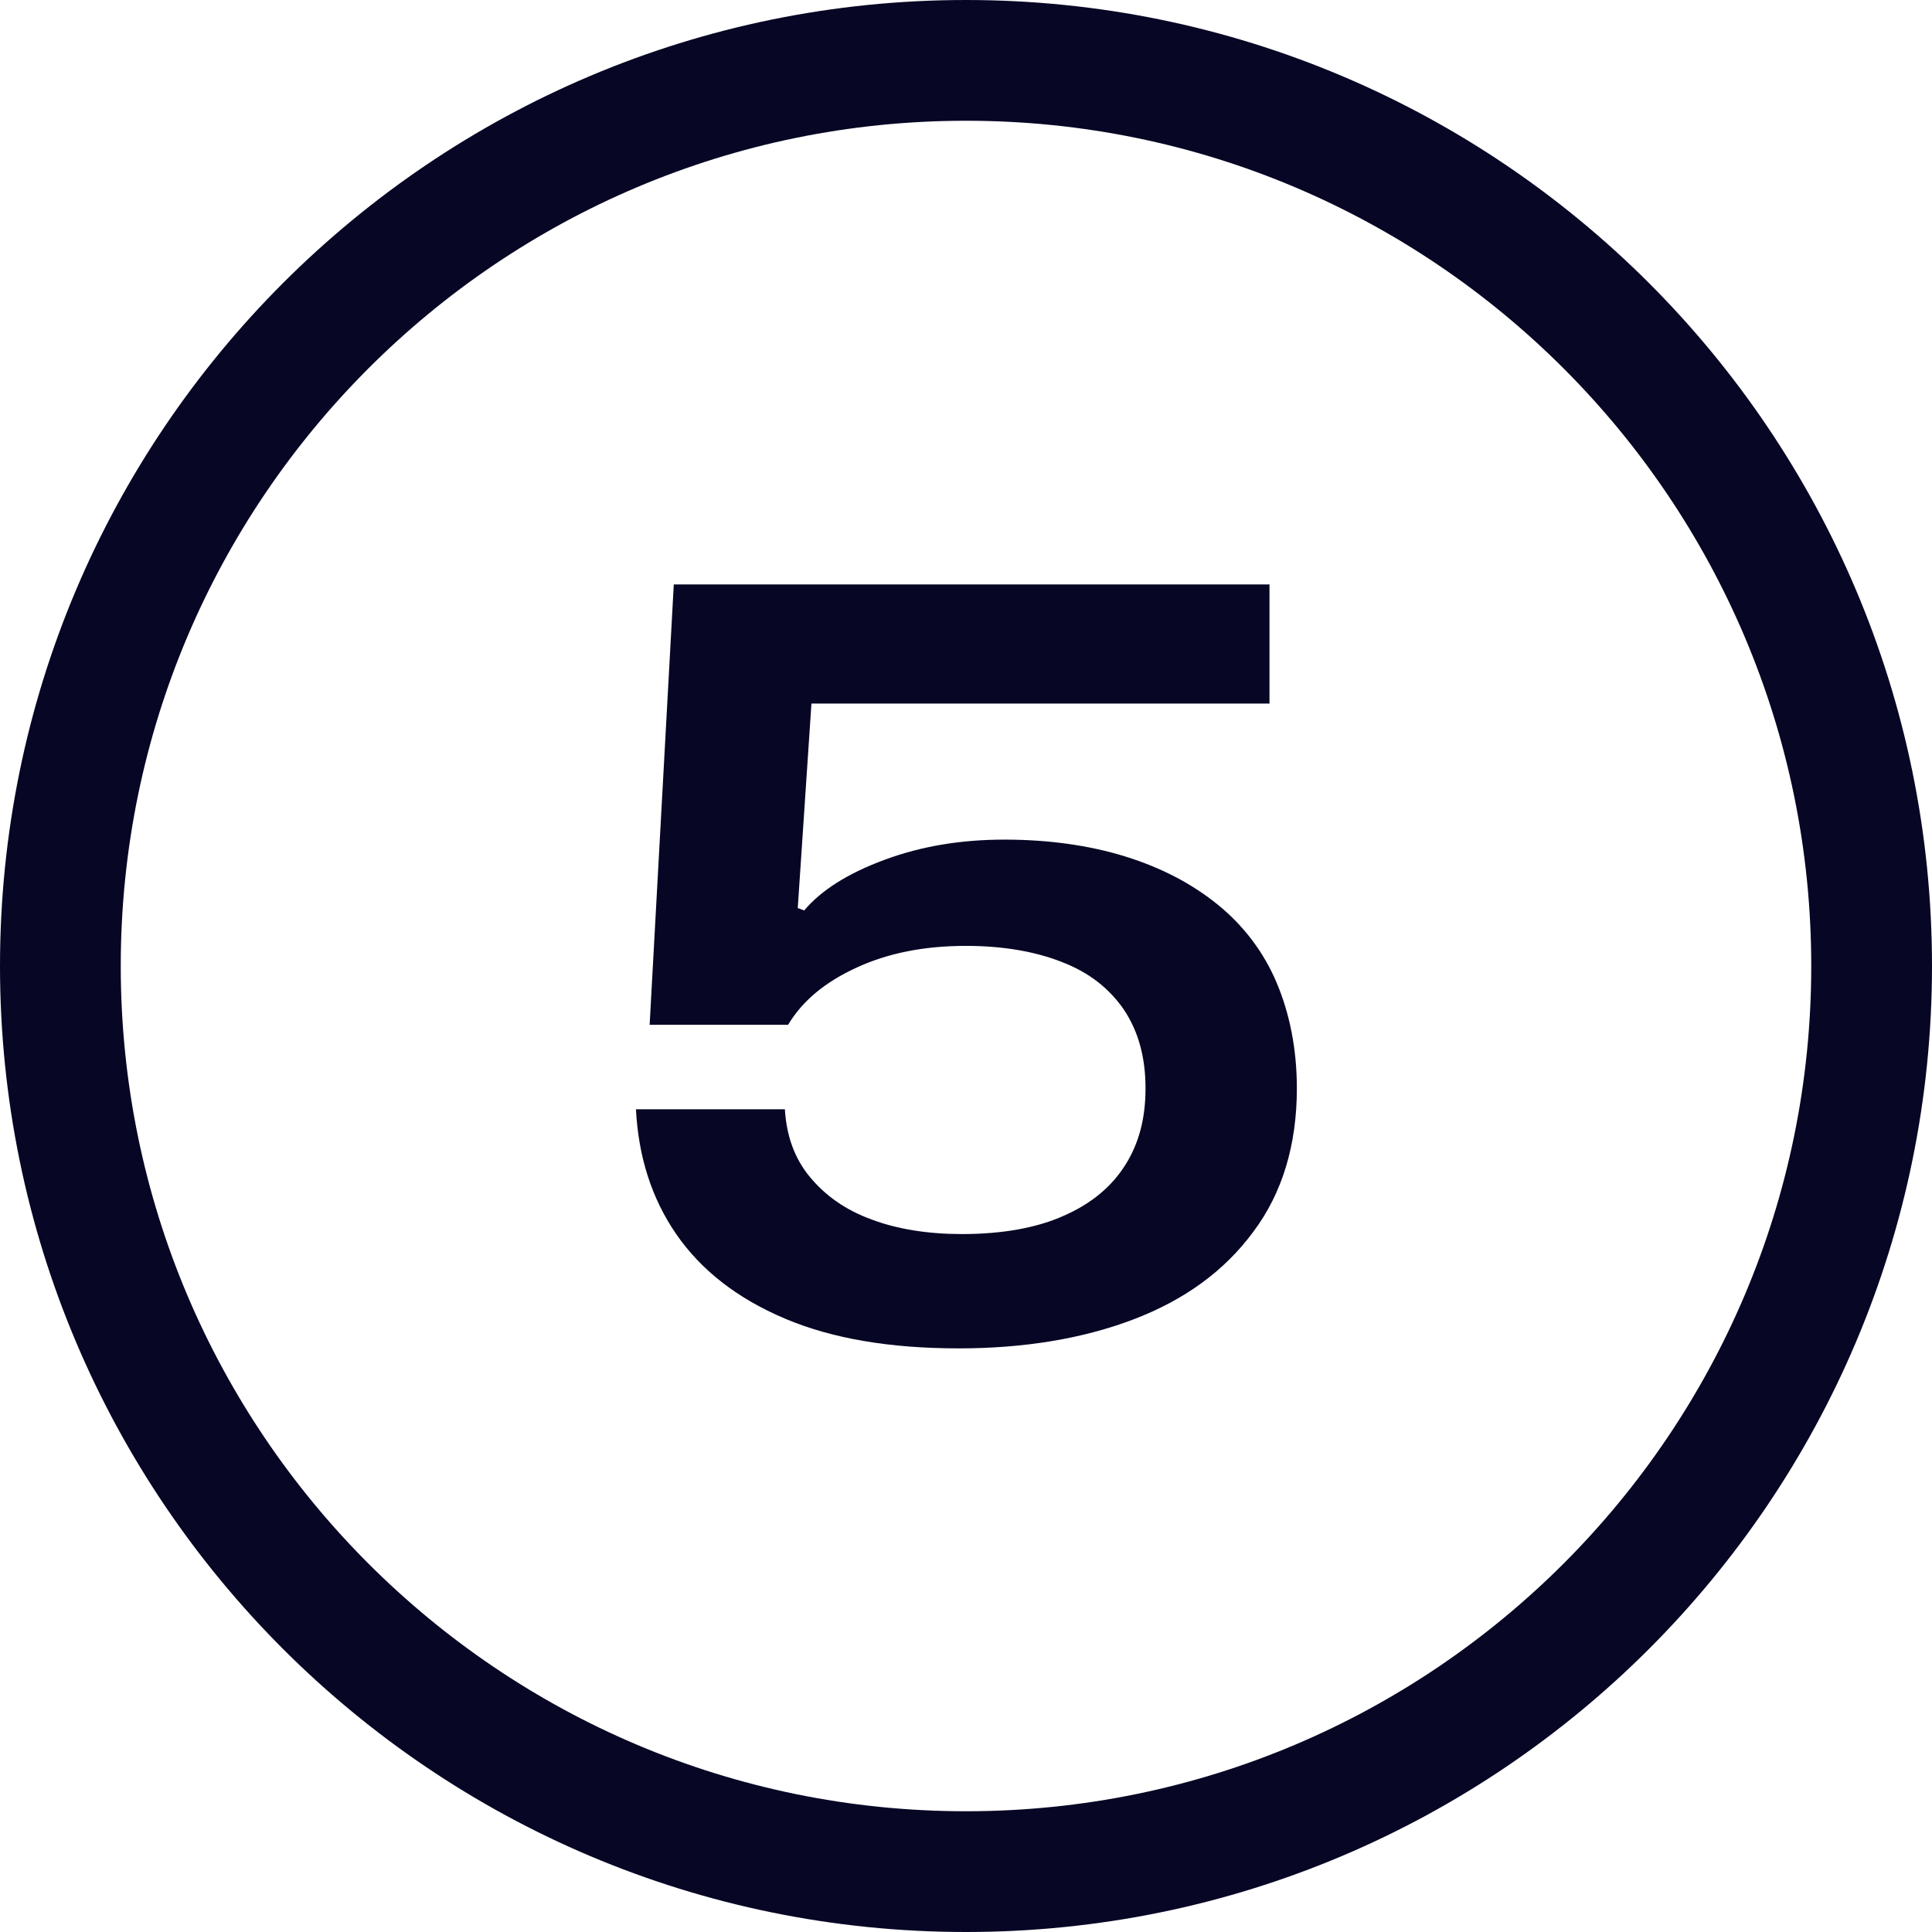
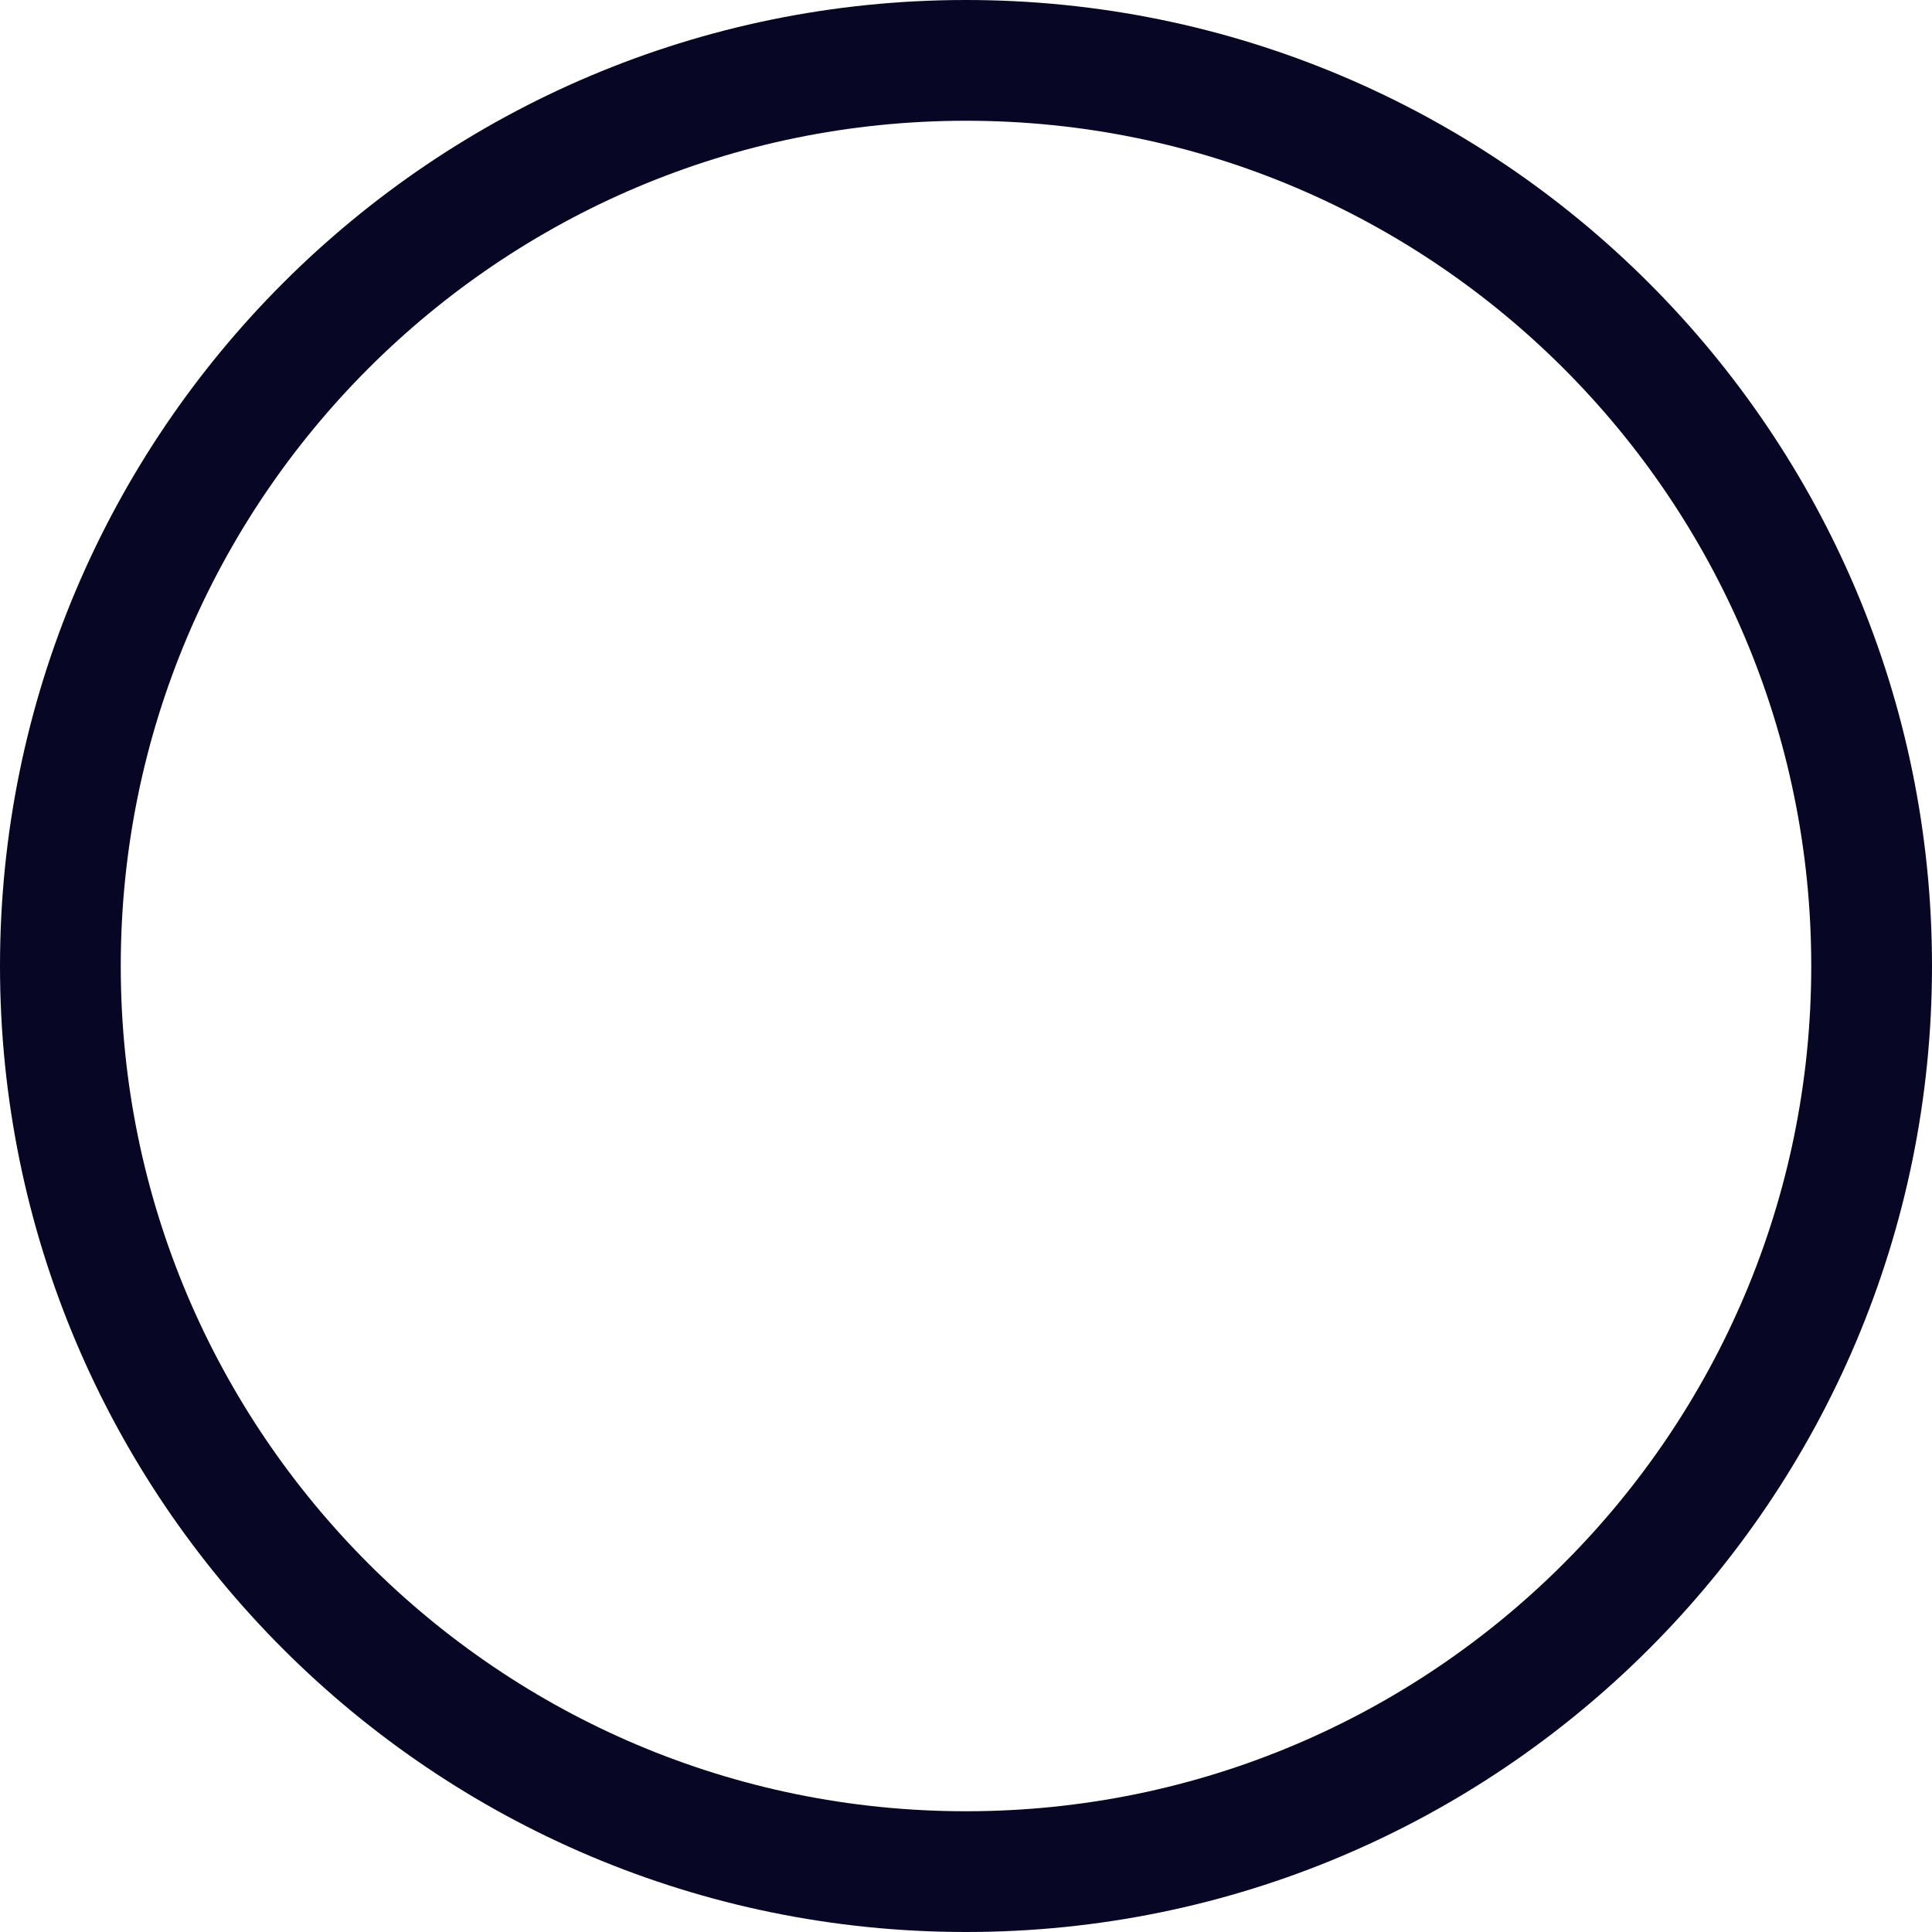
<svg xmlns="http://www.w3.org/2000/svg" id="Layer_2" data-name="Layer 2" viewBox="0 0 24 24">
  <defs>
    <style>
      .cls-1 {
        fill: #070625;
      }

      .cls-2 {
        fill: none;
        stroke: #070625;
        stroke-linecap: round;
        stroke-linejoin: round;
        stroke-width: 1.5px;
      }
    </style>
  </defs>
  <g id="Layer_1-2" data-name="Layer 1">
    <path class="cls-2" d="M.75,12c0,6.21,5.04,11.25,11.25,11.25s11.25-5.04,11.25-11.25S18.21.75,12,.75.75,5.79.75,12Z" />
-     <path class="cls-1" d="M11.91,16.75c-.85,0-1.57-.12-2.16-.37s-1.04-.6-1.35-1.05c-.31-.45-.47-.97-.5-1.55h1.85c.02.33.12.61.31.84s.44.41.77.53c.32.12.7.18,1.12.18.51,0,.94-.08,1.27-.23.34-.15.59-.36.76-.63.17-.27.25-.58.25-.95,0-.39-.09-.71-.27-.98-.18-.26-.43-.46-.77-.59-.33-.13-.73-.2-1.19-.2-.52,0-.97.09-1.36.27-.39.18-.67.41-.85.71h-1.72l.3-5.47h7.4v1.48h-5.69l-.17,2.54.08.03c.21-.25.54-.46,1-.63s.95-.25,1.49-.25,1.05.07,1.5.21.83.34,1.15.6c.32.26.57.59.73.97s.25.82.25,1.31c0,.7-.18,1.3-.54,1.78-.36.49-.86.85-1.49,1.09-.63.24-1.36.36-2.17.36Z" />
  </g>
</svg>